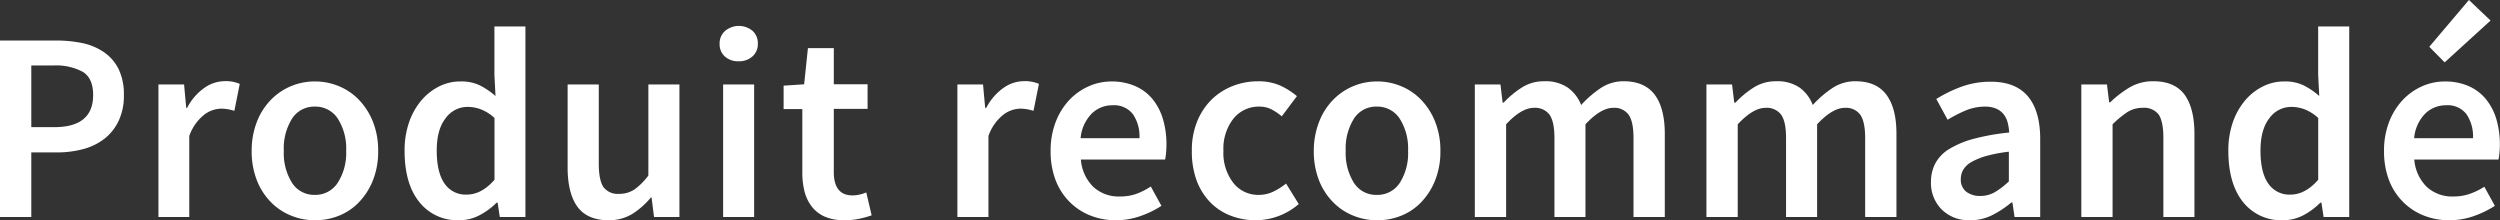
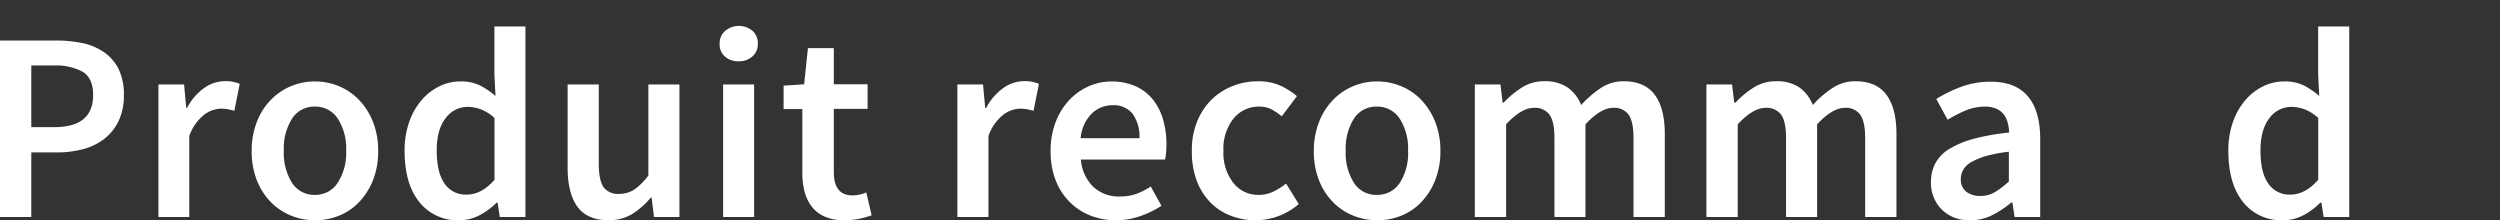
<svg xmlns="http://www.w3.org/2000/svg" viewBox="0 0 534.42 47.08">
  <rect x="0" y="0" width="534.42" height="47.08" fill="#333333" stroke="none" />
  <defs>
    <style>.cls-1{fill:#fff;}</style>
  </defs>
  <title>Asset 2</title>
  <g id="Layer_2" data-name="Layer 2">
    <g id="Layer_1-2" data-name="Layer 1">
      <path class="cls-1" d="M0,46.39V8.66H11.89a28,28,0,0,1,5.8.57,12.71,12.71,0,0,1,4.64,2,9.5,9.5,0,0,1,3.06,3.61,12.41,12.41,0,0,1,1.09,5.51,12.48,12.48,0,0,1-1.09,5.42,10.61,10.61,0,0,1-3,3.84,12.65,12.65,0,0,1-4.56,2.25,21.39,21.39,0,0,1-5.68.72H6.69V46.39ZM6.69,27.18H11.6q8.31,0,8.31-6.87c0-2.38-.72-4-2.17-4.93A12.07,12.07,0,0,0,11.37,14H6.69Z" />
      <path class="cls-1" d="M33.87,46.39V18.06h5.48l.46,5H40a11.79,11.79,0,0,1,3.64-4.24,7.62,7.62,0,0,1,4.38-1.47,7.47,7.47,0,0,1,3.23.58l-1.15,5.76a13.76,13.76,0,0,0-1.38-.34,8.68,8.68,0,0,0-1.56-.12,6.21,6.21,0,0,0-3.52,1.3,10.13,10.13,0,0,0-3.18,4.53V46.39Z" />
      <path class="cls-1" d="M67.28,47.08a13.32,13.32,0,0,1-5.08-1,12.52,12.52,0,0,1-4.3-2.88,13.79,13.79,0,0,1-3-4.68,17,17,0,0,1-1.1-6.29A17,17,0,0,1,54.93,26a13.79,13.79,0,0,1,3-4.68,12.89,12.89,0,0,1,4.3-2.91,13.16,13.16,0,0,1,5.08-1,13.29,13.29,0,0,1,5.1,1,12.5,12.5,0,0,1,4.3,2.91,14.42,14.42,0,0,1,3,4.68,16.54,16.54,0,0,1,1.13,6.28,16.56,16.56,0,0,1-1.13,6.29,14.42,14.42,0,0,1-3,4.68,12.15,12.15,0,0,1-4.3,2.88A13.45,13.45,0,0,1,67.28,47.08Zm0-5.42a5.67,5.67,0,0,0,4.9-2.57A11.76,11.76,0,0,0,74,32.25a11.87,11.87,0,0,0-1.79-6.89,5.67,5.67,0,0,0-4.9-2.57,5.61,5.61,0,0,0-4.88,2.57,12,12,0,0,0-1.76,6.89,11.92,11.92,0,0,0,1.76,6.84A5.61,5.61,0,0,0,67.28,41.66Z" />
      <path class="cls-1" d="M98.15,47.08a10.34,10.34,0,0,1-8.51-3.89q-3.15-3.9-3.15-10.94a18.21,18.21,0,0,1,1-6.23,14.63,14.63,0,0,1,2.68-4.67A12,12,0,0,1,94,18.41a10.1,10.1,0,0,1,4.47-1,9.08,9.08,0,0,1,4.1.84,16.12,16.12,0,0,1,3.35,2.27l-.23-4.55V5.66h6.63V46.39h-5.48l-.46-3.06h-.23A14.91,14.91,0,0,1,102.53,46,9.23,9.23,0,0,1,98.15,47.08Zm1.61-5.48q3.18,0,5.95-3.17V25.22a9.24,9.24,0,0,0-2.92-1.85,8.11,8.11,0,0,0-2.85-.52,5.77,5.77,0,0,0-4.68,2.42q-1.91,2.43-1.9,6.93c0,3.08.55,5.41,1.64,7A5.44,5.44,0,0,0,99.76,41.6Z" />
      <path class="cls-1" d="M130.05,47.08c-3,0-5.25-1-6.63-2.91s-2.08-4.72-2.08-8.34V18.06H128V35c0,2.34.34,4,1,5a3.83,3.83,0,0,0,3.34,1.44,5.87,5.87,0,0,0,3.26-.92,13.64,13.64,0,0,0,3-3V18.06h6.64V46.39h-5.43l-.52-4.15h-.17a16.83,16.83,0,0,1-4,3.52A9.6,9.6,0,0,1,130.05,47.08Z" />
      <path class="cls-1" d="M157.92,13.1a4.24,4.24,0,0,1-2.94-1,3.47,3.47,0,0,1-1.15-2.71A3.55,3.55,0,0,1,155,6.61a4.59,4.59,0,0,1,5.89,0A3.55,3.55,0,0,1,162,9.35a3.47,3.47,0,0,1-1.15,2.71A4.25,4.25,0,0,1,157.92,13.1Zm-3.34,33.29V18.06h6.63V46.39Z" />
      <path class="cls-1" d="M180.54,47.08a10.35,10.35,0,0,1-4.18-.75,7.07,7.07,0,0,1-2.77-2.1A8.84,8.84,0,0,1,172,41a16.45,16.45,0,0,1-.49-4.19V23.31h-4v-5l4.39-.29.81-7.73h5.53v7.73h7.22v5.25h-7.22v13.5q0,5,4,5a6.64,6.64,0,0,0,1.52-.18,7.16,7.16,0,0,0,1.42-.46l1.15,4.9a21.56,21.56,0,0,1-2.62.73A15,15,0,0,1,180.54,47.08Z" />
      <path class="cls-1" d="M204.66,46.39V18.06h5.48l.46,5h.23a11.89,11.89,0,0,1,3.64-4.24,7.62,7.62,0,0,1,4.38-1.47,7.55,7.55,0,0,1,3.24.58l-1.16,5.76a13.76,13.76,0,0,0-1.38-.34,8.68,8.68,0,0,0-1.56-.12,6.21,6.21,0,0,0-3.52,1.3,10,10,0,0,0-3.17,4.53V46.39Z" />
      <path class="cls-1" d="M238.59,47.08a14.55,14.55,0,0,1-5.48-1,12.92,12.92,0,0,1-4.45-2.91,13.31,13.31,0,0,1-3-4.64,17.24,17.24,0,0,1-1.07-6.27,16.86,16.86,0,0,1,1.1-6.23,14.36,14.36,0,0,1,2.91-4.67,12.94,12.94,0,0,1,4.19-2.94,11.83,11.83,0,0,1,4.85-1,12.36,12.36,0,0,1,5.07,1,9.92,9.92,0,0,1,3.67,2.77,12.21,12.21,0,0,1,2.22,4.27,18.64,18.64,0,0,1,.75,5.42,17.91,17.91,0,0,1-.09,1.85,11.77,11.77,0,0,1-.2,1.38h-18a9.11,9.11,0,0,0,2.68,5.86A8,8,0,0,0,239.45,42a10.38,10.38,0,0,0,3.44-.55A14.88,14.88,0,0,0,246,39.87L248.28,44a20.88,20.88,0,0,1-4.5,2.19A15.53,15.53,0,0,1,238.59,47.08ZM231,29.54h12.58a8.35,8.35,0,0,0-1.42-5.16,5.09,5.09,0,0,0-4.35-1.88,6.26,6.26,0,0,0-4.44,1.79A8.53,8.53,0,0,0,231,29.54Z" />
      <path class="cls-1" d="M268.42,47.08a14.59,14.59,0,0,1-5.4-1,12.08,12.08,0,0,1-4.35-2.88,13.33,13.33,0,0,1-2.89-4.68,17.84,17.84,0,0,1-1-6.29A16.16,16.16,0,0,1,255.9,26,13.94,13.94,0,0,1,259,21.29a13.54,13.54,0,0,1,4.53-2.91,14.67,14.67,0,0,1,5.4-1,11.35,11.35,0,0,1,4.76.92,15.77,15.77,0,0,1,3.55,2.25L274,24.87a11.37,11.37,0,0,0-2.28-1.53,5.62,5.62,0,0,0-2.46-.55,6.93,6.93,0,0,0-5.59,2.57,10.4,10.4,0,0,0-2.14,6.89,10.41,10.41,0,0,0,2.11,6.84,6.72,6.72,0,0,0,5.45,2.57,7.1,7.1,0,0,0,3.15-.72,14.35,14.35,0,0,0,2.68-1.7l2.71,4.38a14.14,14.14,0,0,1-9.23,3.46Z" />
      <path class="cls-1" d="M294.33,47.08a13.28,13.28,0,0,1-5.08-1,12.52,12.52,0,0,1-4.3-2.88,13.79,13.79,0,0,1-3-4.68,17,17,0,0,1-1.1-6.29A17,17,0,0,1,282,26a13.79,13.79,0,0,1,3-4.68,12.89,12.89,0,0,1,4.3-2.91,13.12,13.12,0,0,1,5.08-1,13.33,13.33,0,0,1,5.1,1,12.5,12.5,0,0,1,4.3,2.91,14.42,14.42,0,0,1,3,4.68,16.54,16.54,0,0,1,1.13,6.28,16.56,16.56,0,0,1-1.13,6.29,14.42,14.42,0,0,1-3,4.68,12.15,12.15,0,0,1-4.3,2.88A13.49,13.49,0,0,1,294.33,47.08Zm0-5.42a5.67,5.67,0,0,0,4.9-2.57A11.76,11.76,0,0,0,301,32.25a11.87,11.87,0,0,0-1.79-6.89,5.67,5.67,0,0,0-4.9-2.57,5.6,5.6,0,0,0-4.88,2.57,12,12,0,0,0-1.76,6.89,11.92,11.92,0,0,0,1.76,6.84A5.6,5.6,0,0,0,294.33,41.66Z" />
      <path class="cls-1" d="M315.27,46.39V18.06h5.48l.46,3.87h.24a19.7,19.7,0,0,1,3.89-3.23,8.69,8.69,0,0,1,4.76-1.33,8.43,8.43,0,0,1,5,1.33A8.24,8.24,0,0,1,338,22.45a22.3,22.3,0,0,1,4.21-3.64,8.74,8.74,0,0,1,4.9-1.44c3,0,5.22,1,6.64,2.91s2.13,4.72,2.13,8.34V46.39h-6.69V29.49c0-2.35-.35-4-1.07-5a3.78,3.78,0,0,0-3.26-1.44q-2.65,0-5.94,3.52V46.39h-6.63V29.49c0-2.35-.36-4-1.07-5a3.86,3.86,0,0,0-3.32-1.44q-2.66,0-5.94,3.52V46.39Z" />
      <path class="cls-1" d="M364.78,46.39V18.06h5.48l.46,3.87H371a19.48,19.48,0,0,1,3.9-3.23,8.69,8.69,0,0,1,4.76-1.33,8.45,8.45,0,0,1,5,1.33,8.15,8.15,0,0,1,2.85,3.75,22.35,22.35,0,0,1,4.22-3.64,8.72,8.72,0,0,1,4.9-1.44q4.5,0,6.64,2.91t2.13,8.34V46.39h-6.69V29.49c0-2.35-.36-4-1.07-5a3.79,3.79,0,0,0-3.26-1.44q-2.65,0-5.94,3.52V46.39h-6.64V29.49c0-2.35-.35-4-1.07-5a3.84,3.84,0,0,0-3.31-1.44q-2.66,0-5.95,3.52V46.39Z" />
      <path class="cls-1" d="M421.15,47.08a8.21,8.21,0,0,1-6.06-2.28,8.05,8.05,0,0,1-2.31-6,8.3,8.3,0,0,1,1-4,8.1,8.1,0,0,1,3-3,19.74,19.74,0,0,1,5.19-2.14,47.52,47.52,0,0,1,7.53-1.33,11,11,0,0,0-.32-2.1,4.88,4.88,0,0,0-.86-1.79,4.11,4.11,0,0,0-1.59-1.21,6,6,0,0,0-2.42-.44,10.7,10.7,0,0,0-4.07.81,28.45,28.45,0,0,0-3.9,2l-2.42-4.44a29.14,29.14,0,0,1,5.31-2.6,18.06,18.06,0,0,1,6.35-1.09c3.53,0,6.18,1.05,7.93,3.14s2.62,5.13,2.62,9.09V46.39h-5.48l-.46-3.11h-.23A20.89,20.89,0,0,1,425.85,46,10.25,10.25,0,0,1,421.15,47.08Zm2.14-5.19a6.2,6.2,0,0,0,3.14-.81,17.07,17.07,0,0,0,3-2.3V32.43a30.93,30.93,0,0,0-4.85.92,14.26,14.26,0,0,0-3.17,1.3,4.59,4.59,0,0,0-1.73,1.64,3.92,3.92,0,0,0-.52,2A3.24,3.24,0,0,0,420.34,41,4.82,4.82,0,0,0,423.29,41.89Z" />
-       <path class="cls-1" d="M444.92,46.39V18.06h5.48l.47,3.81h.23a22.29,22.29,0,0,1,4.12-3.17,9.83,9.83,0,0,1,5.17-1.33c3,0,5.25,1,6.63,2.91s2.08,4.72,2.08,8.34V46.39h-6.64V29.49c0-2.35-.34-4-1-5a3.9,3.9,0,0,0-3.4-1.44,6,6,0,0,0-3.26.89,21.33,21.33,0,0,0-3.2,2.63V46.39Z" />
      <path class="cls-1" d="M488,47.08a10.36,10.36,0,0,1-8.51-3.89q-3.13-3.9-3.14-10.94a18.21,18.21,0,0,1,1-6.23,14.63,14.63,0,0,1,2.68-4.67,12,12,0,0,1,3.84-2.94,10.1,10.1,0,0,1,4.47-1,9.08,9.08,0,0,1,4.1.84,16.07,16.07,0,0,1,3.34,2.27l-.23-4.55V5.66h6.64V46.39h-5.48l-.46-3.06H496A14.86,14.86,0,0,1,492.41,46,9.3,9.3,0,0,1,488,47.08Zm1.62-5.48c2.11,0,4.1-1.06,5.94-3.17V25.22a9.21,9.21,0,0,0-2.91-1.85,8.16,8.16,0,0,0-2.86-.52,5.76,5.76,0,0,0-4.67,2.42q-1.9,2.43-1.9,6.93c0,3.08.54,5.41,1.64,7A5.43,5.43,0,0,0,489.64,41.6Z" />
-       <path class="cls-1" d="M523.63,47.08a14.6,14.6,0,0,1-5.49-1,13,13,0,0,1-4.44-2.91,13.31,13.31,0,0,1-3-4.64,17.24,17.24,0,0,1-1.07-6.27,16.86,16.86,0,0,1,1.1-6.23,14.36,14.36,0,0,1,2.91-4.67,12.9,12.9,0,0,1,4.18-2.94,11.86,11.86,0,0,1,4.85-1,12.38,12.38,0,0,1,5.08,1,9.88,9.88,0,0,1,3.66,2.77,12.39,12.39,0,0,1,2.23,4.27,19,19,0,0,1,.75,5.42,17.91,17.91,0,0,1-.09,1.85c-.06.58-.13,1-.2,1.38h-18a9.16,9.16,0,0,0,2.69,5.86A8,8,0,0,0,524.49,42a10.28,10.28,0,0,0,3.43-.55,14.72,14.72,0,0,0,3.15-1.53L533.32,44a20.88,20.88,0,0,1-4.5,2.19A15.61,15.61,0,0,1,523.63,47.08Zm-7.56-17.54h12.58a8.41,8.41,0,0,0-1.42-5.16,5.09,5.09,0,0,0-4.35-1.88,6.3,6.3,0,0,0-4.45,1.79A8.47,8.47,0,0,0,516.07,29.54Zm6.52-16.21L519.3,10l8.48-10,4.62,4.39Z" />
    </g>
  </g>
</svg>